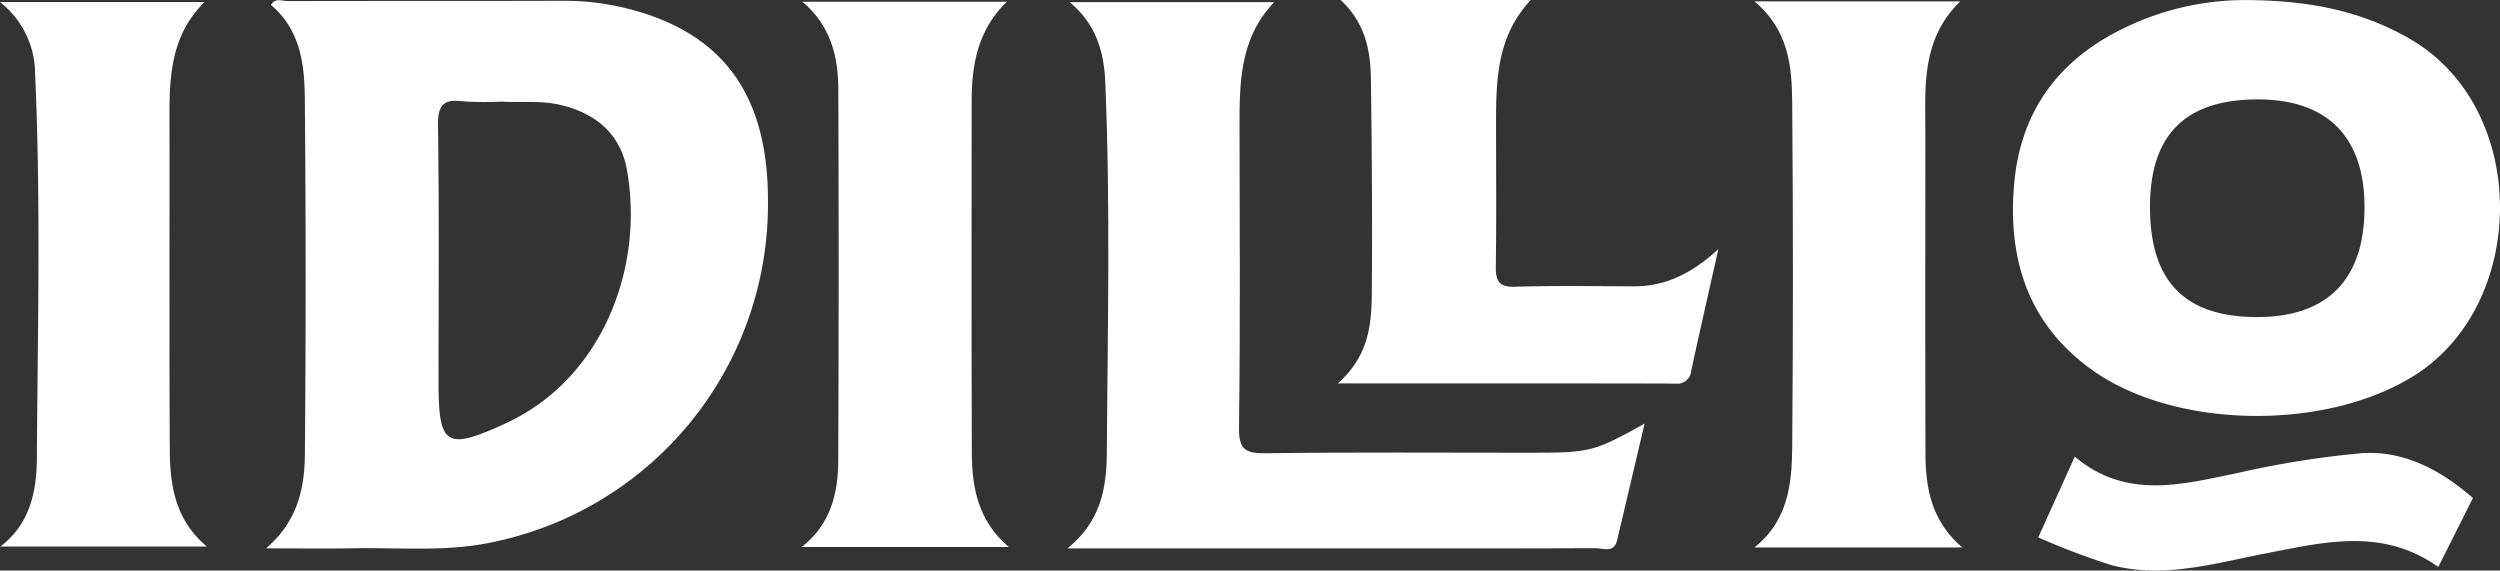
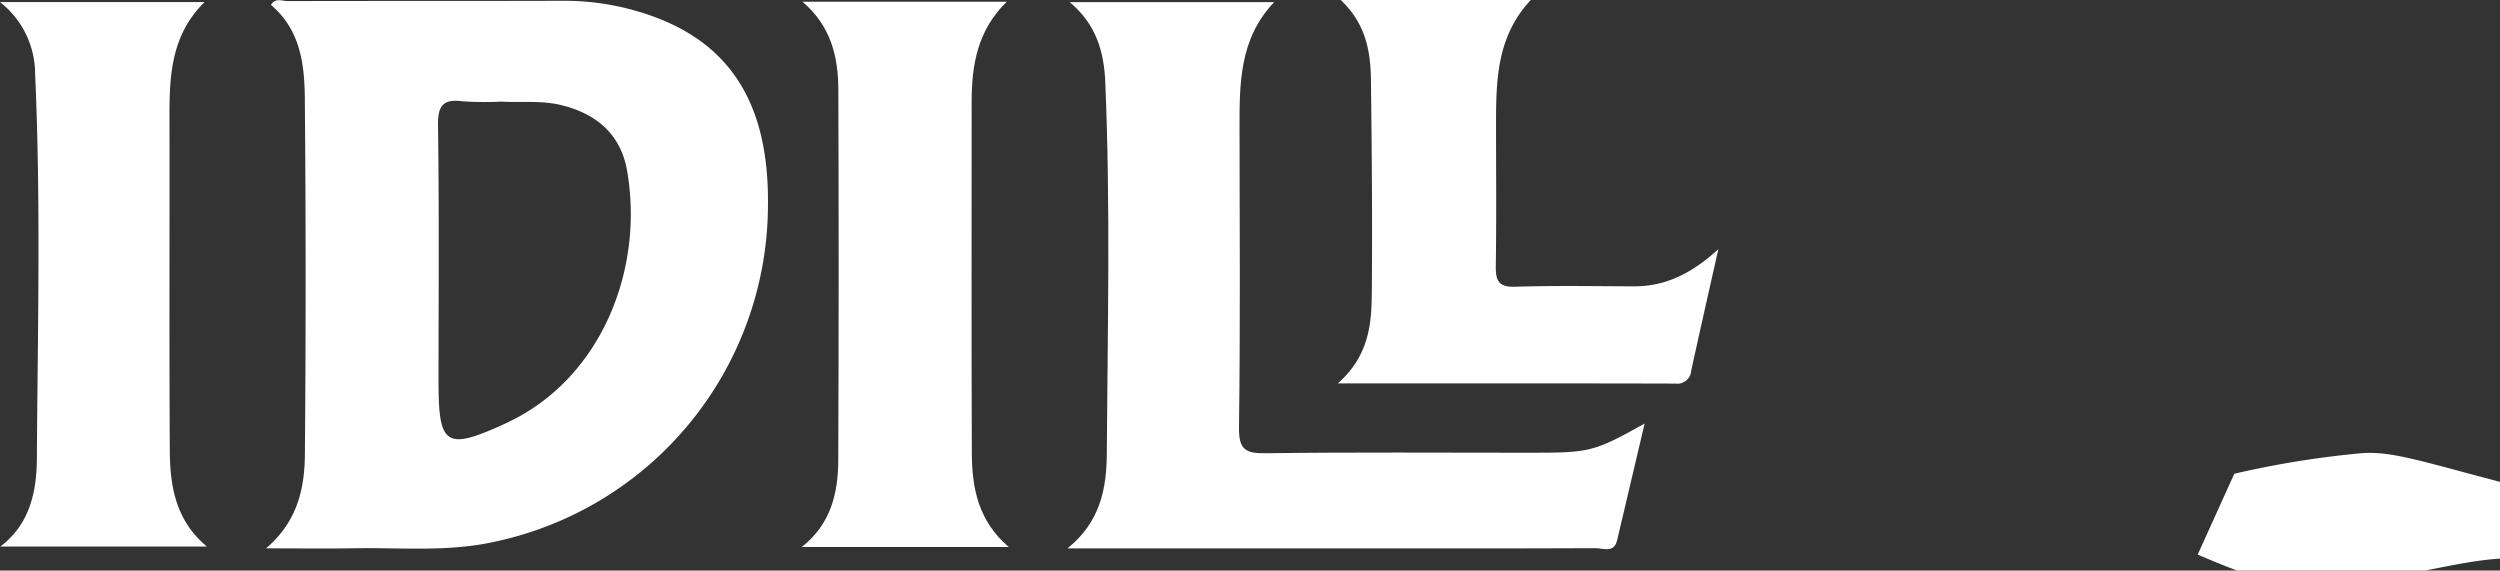
<svg xmlns="http://www.w3.org/2000/svg" width="260" height="59.338" viewBox="0 0 260 59.338">
  <rect x="0" y="0" width="260" height="59.338" fill="#333333" stroke="none" />
  <g id="Grupo_1" data-name="Grupo 1" transform="translate(-178.441 -239.109)">
    <path id="Trazado_1" data-name="Trazado 1" d="M243.349,240.046a26.818,26.818,0,0,0-6.837-.855c-9.553.031-19.107.005-28.66.032-.572,0-1.31-.384-1.751.4,3.035,2.559,3.487,6.125,3.52,9.659q.167,18.517.008,37.037c-.027,3.553-.74,7-4.038,9.818,3.423,0,6.305.041,9.186-.009,4.845-.083,9.717.4,14.52-.664a35.87,35.87,0,0,0,28.491-35.046C257.912,249.165,253.289,242.622,243.349,240.046Zm-12.125,42.745c-.22.111-.44.223-.663.326-6.253,2.879-7.033,2.4-7.033-4.282,0-8.891.072-17.784-.054-26.673-.03-2.086.539-2.785,2.581-2.517a33.214,33.214,0,0,0,4.015.029c1.9.132,4.107-.164,6.32.391,3.647.916,6.089,3.086,6.736,6.735C244.917,266.9,240.631,278.048,231.224,282.791Z" transform="translate(0.52 0)" fill="#fff" />
    <path id="Trazado_2" data-name="Trazado 2" d="M307.985,286.242c-2.108.028-2.8-.393-2.771-2.66.136-10.372.071-20.747.055-31.12-.007-4.673-.019-9.334,3.6-13.132H287.606c2.811,2.332,3.567,5.257,3.7,8.307.545,12.917.242,25.841.156,38.762-.023,3.508-.693,7.028-4.09,9.739H317.6c8.238,0,16.476.015,24.714-.024.779,0,1.9.557,2.227-.834.928-3.965,1.867-7.929,2.856-12.123-5.321,2.956-5.634,3.033-11.984,3.033C326.273,286.19,317.128,286.122,307.985,286.242Z" transform="translate(2.084 0.004)" fill="#fff" />
-     <path id="Trazado_3" data-name="Trazado 3" d="M375.265,286.39c-.039-11.1-.017-22.2-.012-33.307,0-4.842-.5-9.8,3.621-13.835h-21.4c3.61,3.025,3.9,6.838,3.931,10.6q.148,17.886,0,35.775c-.03,3.839-.455,7.676-3.934,10.42H379.1C375.949,293.383,375.278,289.98,375.265,286.39Z" transform="translate(3.426 0.003)" fill="#fff" />
    <path id="Trazado_4" data-name="Trazado 4" d="M277.947,286.274c-.052-12.184-.016-24.368-.021-36.551,0-3.834.6-7.465,3.654-10.439h-21.25c3,2.549,3.723,5.776,3.735,9.185q.07,19.263-.009,38.526c-.017,3.4-.771,6.628-3.8,9h21.532C278.615,293.293,277.963,289.86,277.947,286.274Z" transform="translate(1.565 0.003)" fill="#fff" />
    <path id="Trazado_5" data-name="Trazado 5" d="M196.1,285.967c-.068-11.6-.01-23.195-.033-34.792-.009-4.283.207-8.478,3.652-11.854H178.441a9.508,9.508,0,0,1,3.653,7.5c.6,13.314.266,26.637.182,39.956-.021,3.421-.707,6.822-3.792,9.164h21.463C196.681,293.2,196.125,289.628,196.1,285.967Z" transform="translate(0 0.004)" fill="#fff" />
    <path id="Trazado_6" data-name="Trazado 6" d="M333.413,268.932c-1.756.057-2.041-.66-2.02-2.167.069-4.768.029-9.537.024-14.307,0-4.727-.033-9.459,3.612-13.348H315.261c2.548,2.384,3.106,5.244,3.144,8.211.095,7.479.159,14.961.09,22.439-.03,3.21-.378,6.432-3.531,9.223,12.126,0,23.609-.012,35.093.019a1.453,1.453,0,0,0,1.661-1.356c.883-4.048,1.8-8.089,2.822-12.626-2.758,2.522-5.49,3.879-8.786,3.869C341.639,268.876,337.523,268.8,333.413,268.932Z" transform="translate(2.612 0)" fill="#fff" />
-     <path id="Trazado_7" data-name="Trazado 7" d="M391.864,277.424c8.706,6.393,24.584,6.535,33.777.715,11.878-7.518,11.982-27.916-.639-35.068-4.853-2.751-10.074-3.922-16.952-3.955a28.753,28.753,0,0,0-12.328,2.766c-6.868,3.2-11.008,8.553-11.721,16.166C383.274,265.794,385.282,272.591,391.864,277.424Zm17.5-27.976c7.21.016,11.048,3.9,11.057,11.2.008,7.49-3.816,11.421-11.123,11.435-7.572.014-11.2-3.7-11.189-11.478C398.121,253.091,401.813,249.43,409.369,249.448Z" transform="translate(3.931)" fill="#fff" />
-     <path id="Trazado_8" data-name="Trazado 8" d="M420.137,285.351a98.283,98.283,0,0,0-13.312,2.145c-5.669,1.15-11.3,2.651-16.587-1.779l-3.8,8.4a77.119,77.119,0,0,0,7.57,2.87c5.446,1.441,10.746-.174,16.051-1.2,6.058-1.167,12.136-2.74,17.985,1.4l3.6-7.171C428.235,287.06,424.453,285.083,420.137,285.351Z" transform="translate(3.98 0.884)" fill="#fff" />
+     <path id="Trazado_8" data-name="Trazado 8" d="M420.137,285.351a98.283,98.283,0,0,0-13.312,2.145l-3.8,8.4a77.119,77.119,0,0,0,7.57,2.87c5.446,1.441,10.746-.174,16.051-1.2,6.058-1.167,12.136-2.74,17.985,1.4l3.6-7.171C428.235,287.06,424.453,285.083,420.137,285.351Z" transform="translate(3.98 0.884)" fill="#fff" />
  </g>
</svg>